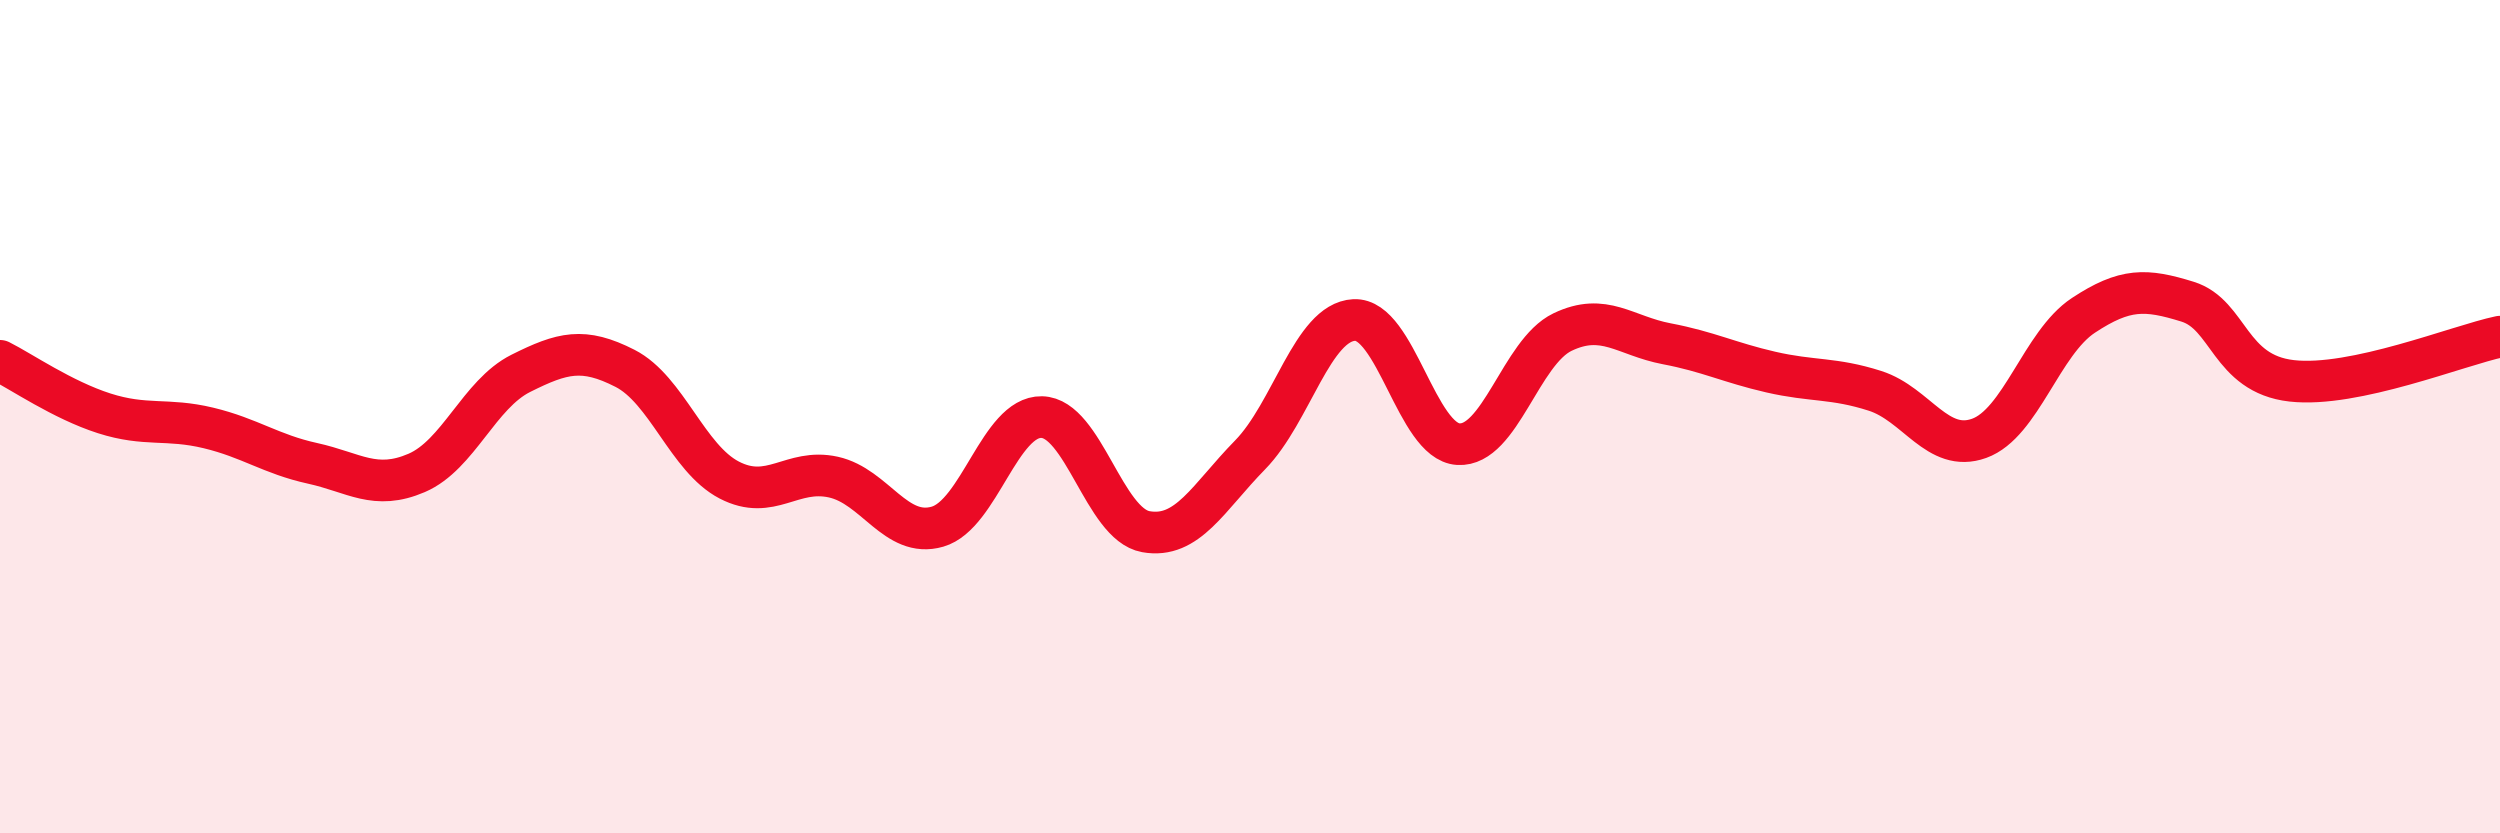
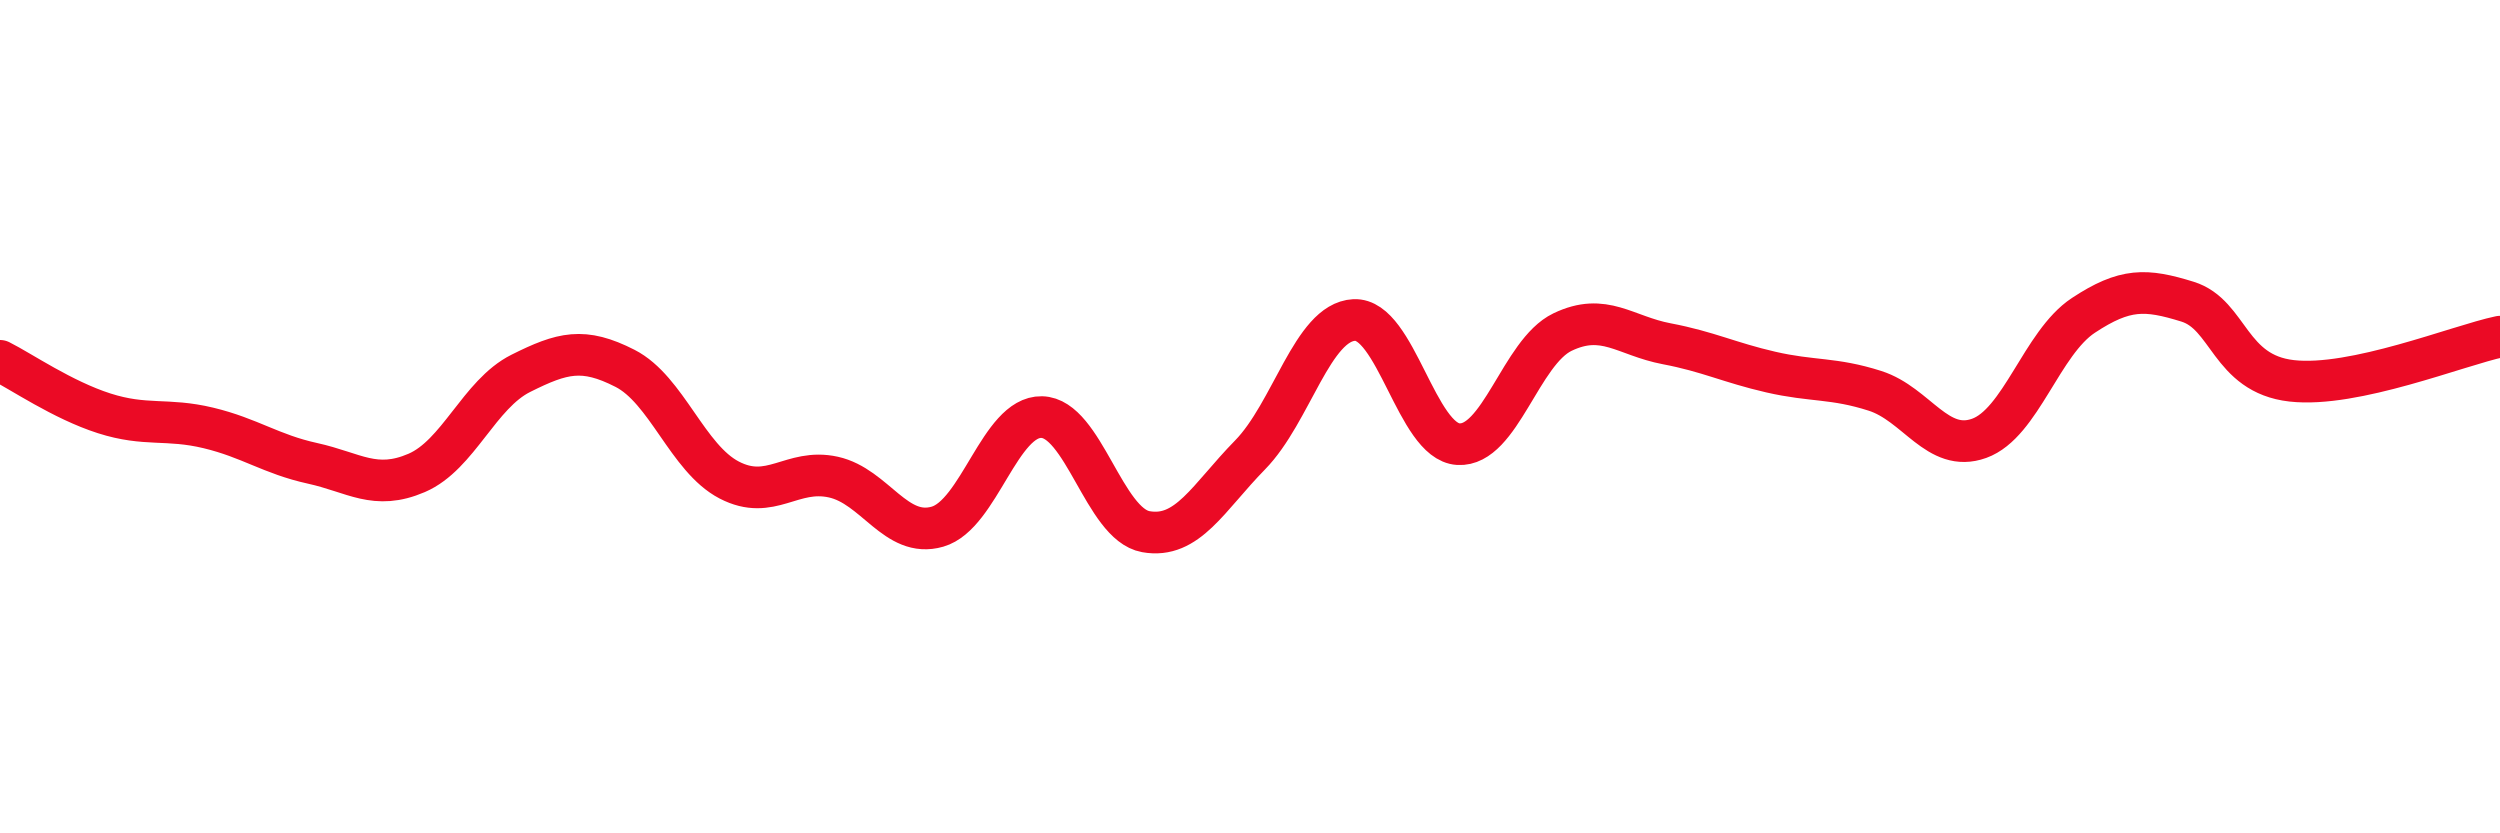
<svg xmlns="http://www.w3.org/2000/svg" width="60" height="20" viewBox="0 0 60 20">
-   <path d="M 0,8.66 C 0.5,8.91 1.5,9.6 2.5,9.92 C 3.5,10.24 4,10.03 5,10.27 C 6,10.51 6.5,10.9 7.5,11.12 C 8.5,11.34 9,11.78 10,11.35 C 11,10.92 11.5,9.46 12.5,8.96 C 13.5,8.46 14,8.33 15,8.84 C 16,9.35 16.5,11 17.5,11.52 C 18.5,12.04 19,11.23 20,11.45 C 21,11.67 21.5,12.93 22.5,12.64 C 23.5,12.35 24,9.99 25,10.01 C 26,10.03 26.5,12.58 27.5,12.76 C 28.5,12.94 29,11.94 30,10.92 C 31,9.9 31.5,7.73 32.5,7.68 C 33.5,7.63 34,10.6 35,10.66 C 36,10.72 36.5,8.45 37.5,7.97 C 38.5,7.49 39,8.06 40,8.25 C 41,8.44 41.5,8.7 42.5,8.93 C 43.5,9.16 44,9.06 45,9.38 C 46,9.7 46.5,10.88 47.5,10.52 C 48.5,10.16 49,8.23 50,7.57 C 51,6.91 51.5,6.93 52.5,7.24 C 53.5,7.55 53.5,8.97 55,9.14 C 56.5,9.31 59,8.29 60,8.08L60 20L0 20Z" fill="#EB0A25" opacity="0.1" stroke-linecap="round" stroke-linejoin="round" />
  <path d="M 0,8.66 C 0.5,8.91 1.5,9.6 2.5,9.92 C 3.5,10.24 4,10.03 5,10.27 C 6,10.51 6.5,10.9 7.5,11.12 C 8.5,11.34 9,11.78 10,11.35 C 11,10.92 11.5,9.46 12.5,8.96 C 13.5,8.46 14,8.33 15,8.84 C 16,9.35 16.5,11 17.5,11.52 C 18.5,12.04 19,11.23 20,11.45 C 21,11.67 21.5,12.93 22.5,12.64 C 23.5,12.35 24,9.99 25,10.01 C 26,10.03 26.5,12.58 27.5,12.76 C 28.5,12.94 29,11.94 30,10.92 C 31,9.9 31.5,7.73 32.5,7.68 C 33.5,7.63 34,10.6 35,10.66 C 36,10.72 36.5,8.45 37.5,7.97 C 38.5,7.49 39,8.06 40,8.25 C 41,8.44 41.5,8.7 42.5,8.93 C 43.5,9.16 44,9.06 45,9.38 C 46,9.7 46.5,10.88 47.5,10.52 C 48.5,10.16 49,8.23 50,7.57 C 51,6.91 51.5,6.93 52.5,7.24 C 53.5,7.55 53.5,8.97 55,9.14 C 56.5,9.31 59,8.29 60,8.08" stroke="#EB0A25" stroke-width="1" fill="none" stroke-linecap="round" stroke-linejoin="round" />
</svg>